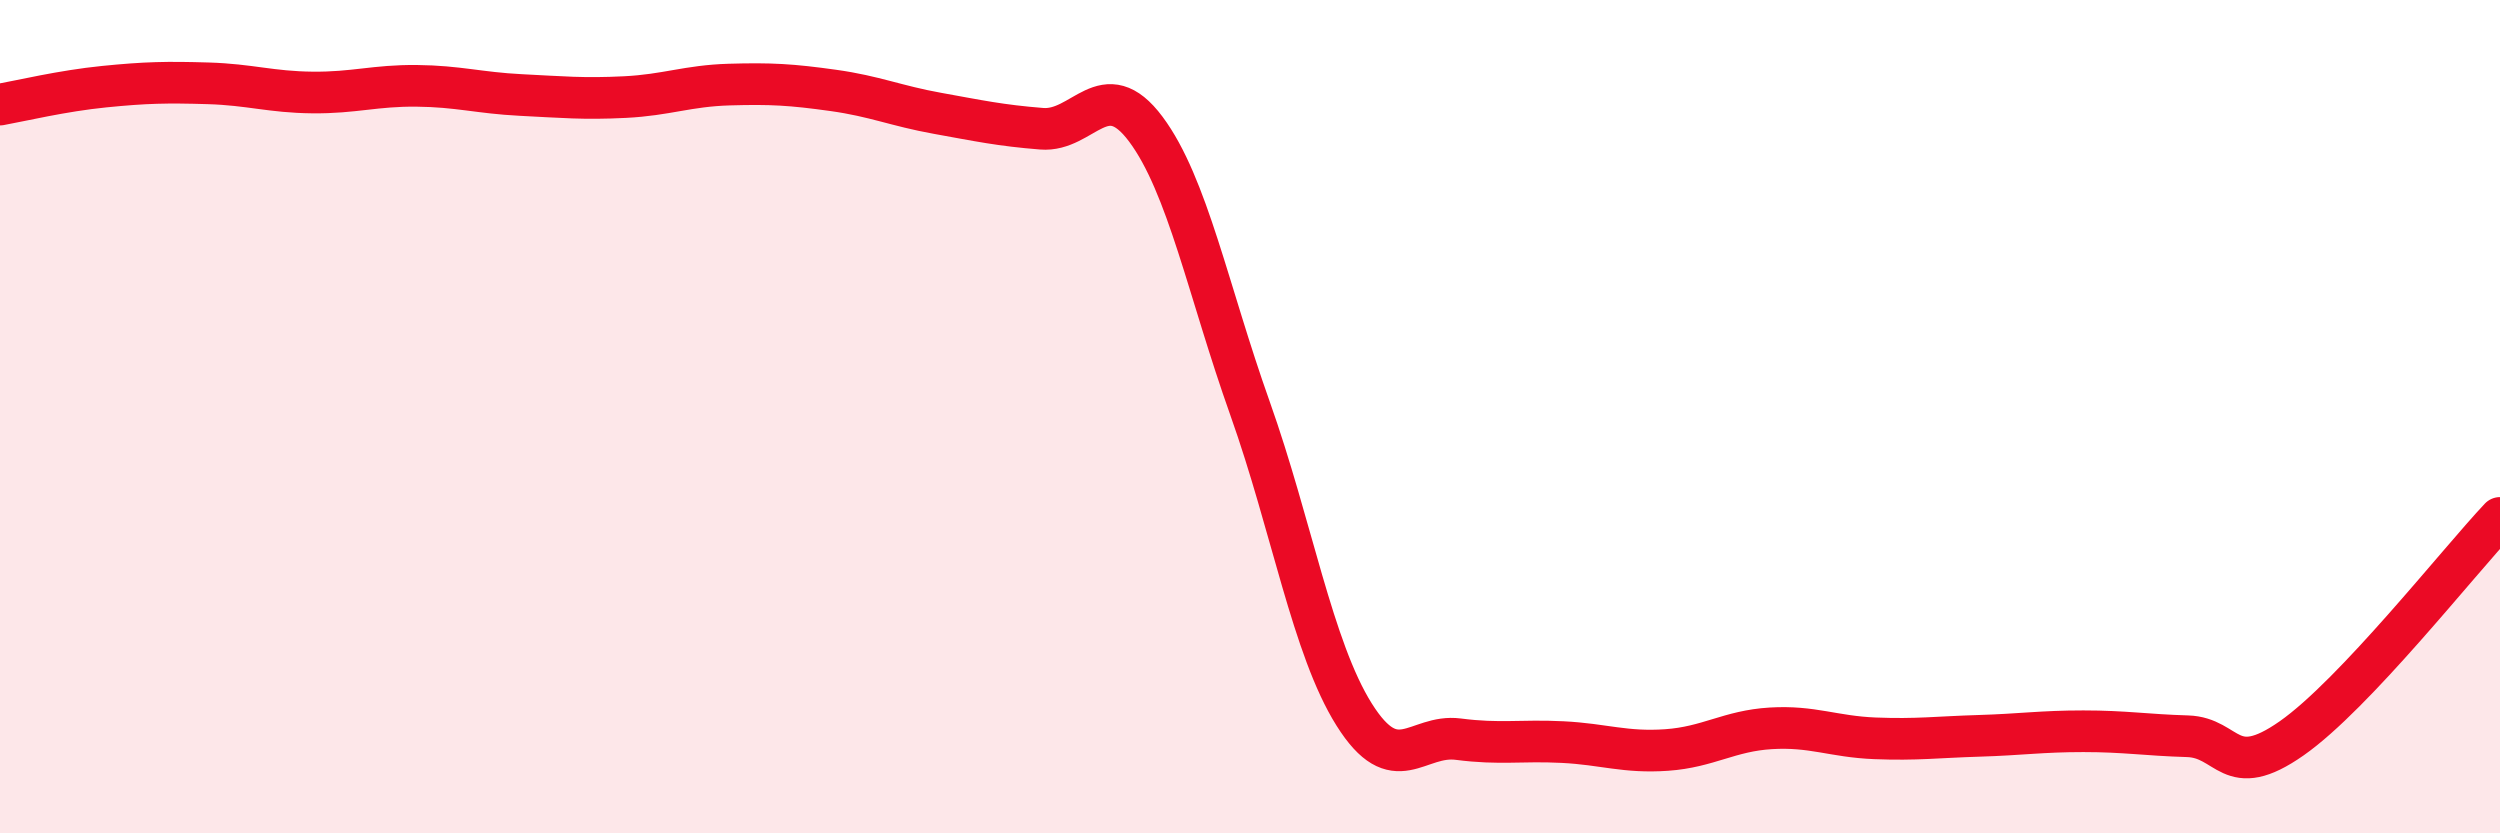
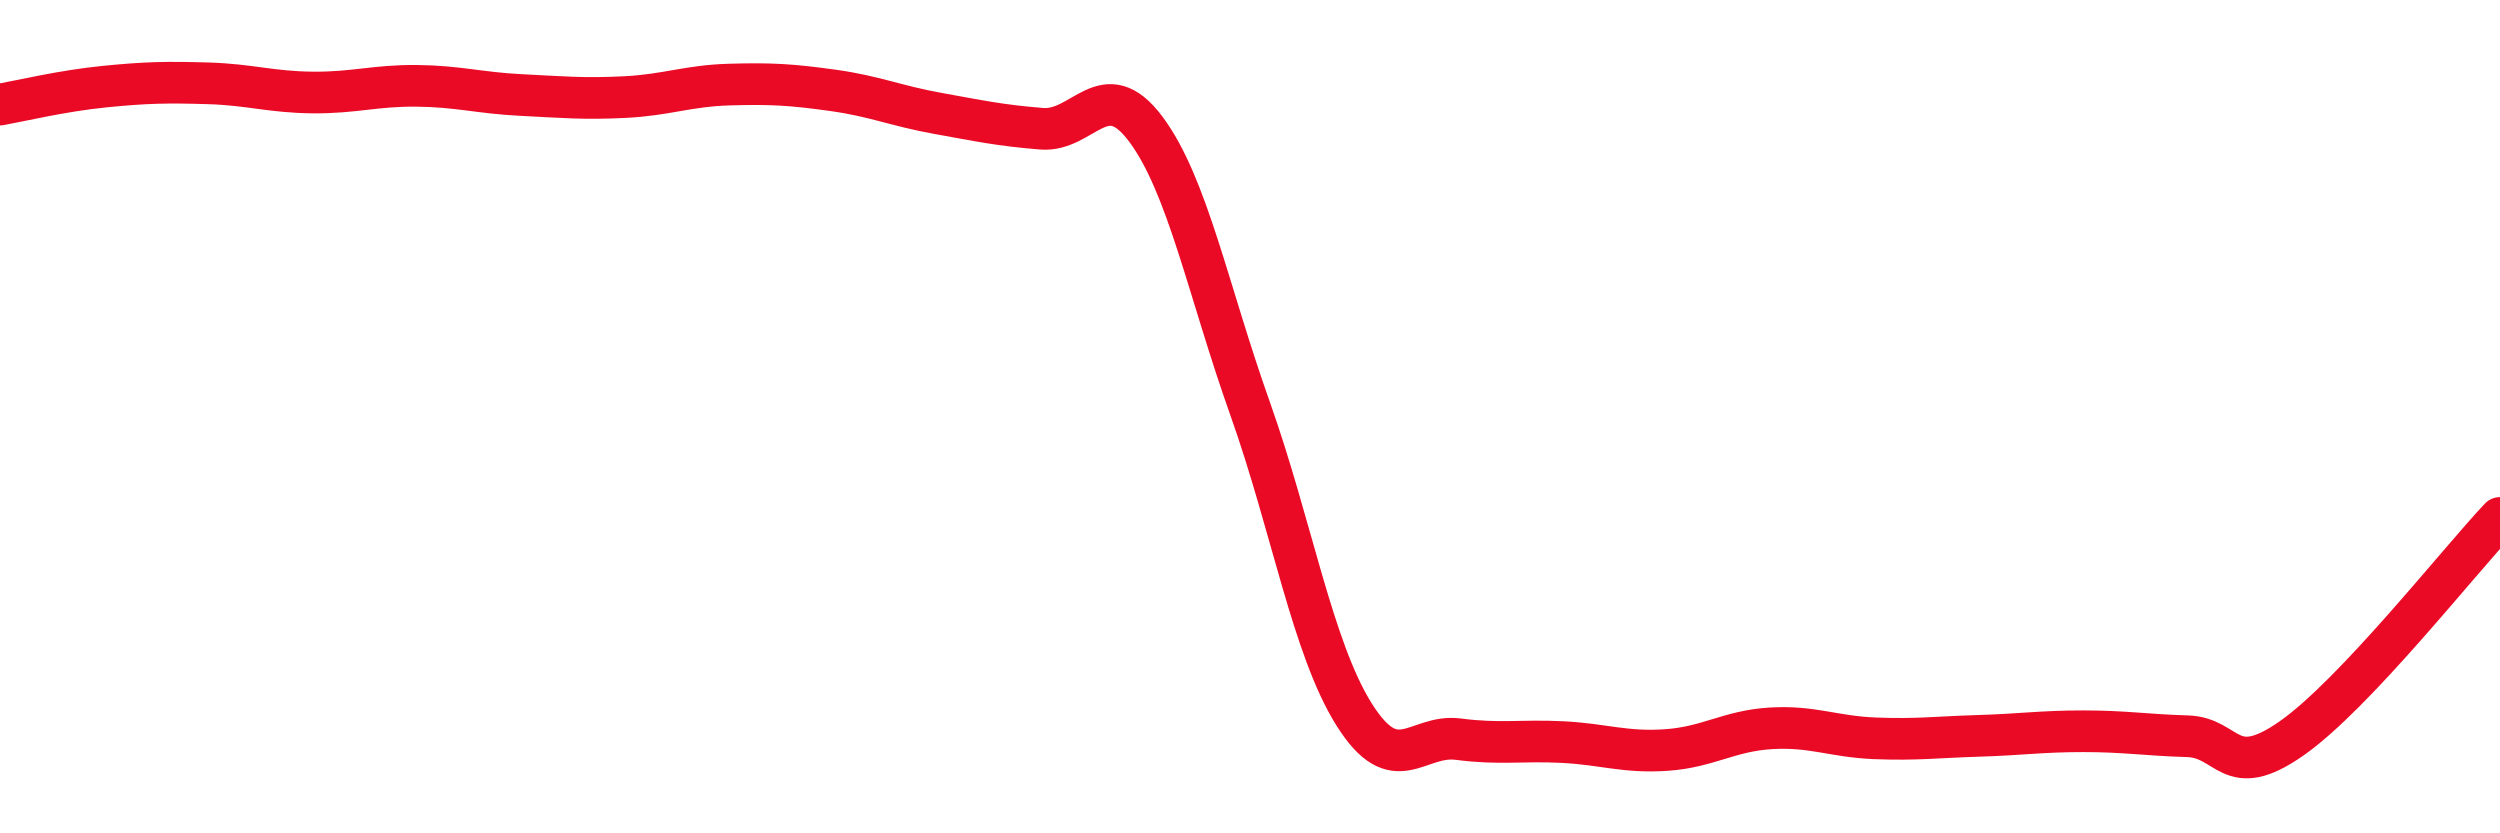
<svg xmlns="http://www.w3.org/2000/svg" width="60" height="20" viewBox="0 0 60 20">
-   <path d="M 0,2.51 C 0.5,2.42 1.5,2.18 2.5,2.08 C 3.5,1.98 4,1.97 5,2 C 6,2.03 6.5,2.21 7.5,2.22 C 8.5,2.23 9,2.05 10,2.06 C 11,2.07 11.5,2.23 12.5,2.28 C 13.5,2.33 14,2.38 15,2.33 C 16,2.28 16.5,2.06 17.5,2.03 C 18.5,2 19,2.03 20,2.17 C 21,2.31 21.5,2.54 22.5,2.72 C 23.5,2.9 24,3.01 25,3.09 C 26,3.17 26.5,1.76 27.5,3.1 C 28.5,4.44 29,6.99 30,9.8 C 31,12.61 31.5,15.56 32.5,17.15 C 33.5,18.74 34,17.61 35,17.74 C 36,17.87 36.5,17.76 37.5,17.81 C 38.5,17.86 39,18.07 40,18 C 41,17.93 41.5,17.54 42.5,17.48 C 43.5,17.42 44,17.68 45,17.72 C 46,17.76 46.5,17.69 47.5,17.66 C 48.5,17.63 49,17.55 50,17.55 C 51,17.55 51.5,17.64 52.5,17.67 C 53.5,17.7 53.5,18.77 55,17.72 C 56.5,16.67 59,13.49 60,12.43L60 20L0 20Z" fill="#EB0A25" opacity="0.1" stroke-linecap="round" stroke-linejoin="round" />
  <path d="M 0,2.51 C 0.5,2.42 1.5,2.18 2.5,2.08 C 3.5,1.98 4,1.97 5,2 C 6,2.03 6.5,2.21 7.5,2.22 C 8.5,2.23 9,2.05 10,2.06 C 11,2.07 11.5,2.23 12.5,2.28 C 13.5,2.33 14,2.38 15,2.33 C 16,2.28 16.5,2.06 17.5,2.03 C 18.5,2 19,2.03 20,2.17 C 21,2.31 21.5,2.54 22.5,2.72 C 23.5,2.9 24,3.01 25,3.09 C 26,3.17 26.5,1.76 27.5,3.1 C 28.5,4.44 29,6.99 30,9.8 C 31,12.61 31.5,15.56 32.5,17.15 C 33.5,18.74 34,17.61 35,17.74 C 36,17.87 36.5,17.76 37.5,17.81 C 38.5,17.86 39,18.07 40,18 C 41,17.93 41.5,17.54 42.5,17.48 C 43.5,17.42 44,17.68 45,17.72 C 46,17.76 46.5,17.69 47.5,17.66 C 48.5,17.63 49,17.55 50,17.55 C 51,17.55 51.5,17.64 52.5,17.67 C 53.5,17.7 53.5,18.77 55,17.72 C 56.5,16.67 59,13.49 60,12.43" stroke="#EB0A25" stroke-width="1" fill="none" stroke-linecap="round" stroke-linejoin="round" />
</svg>